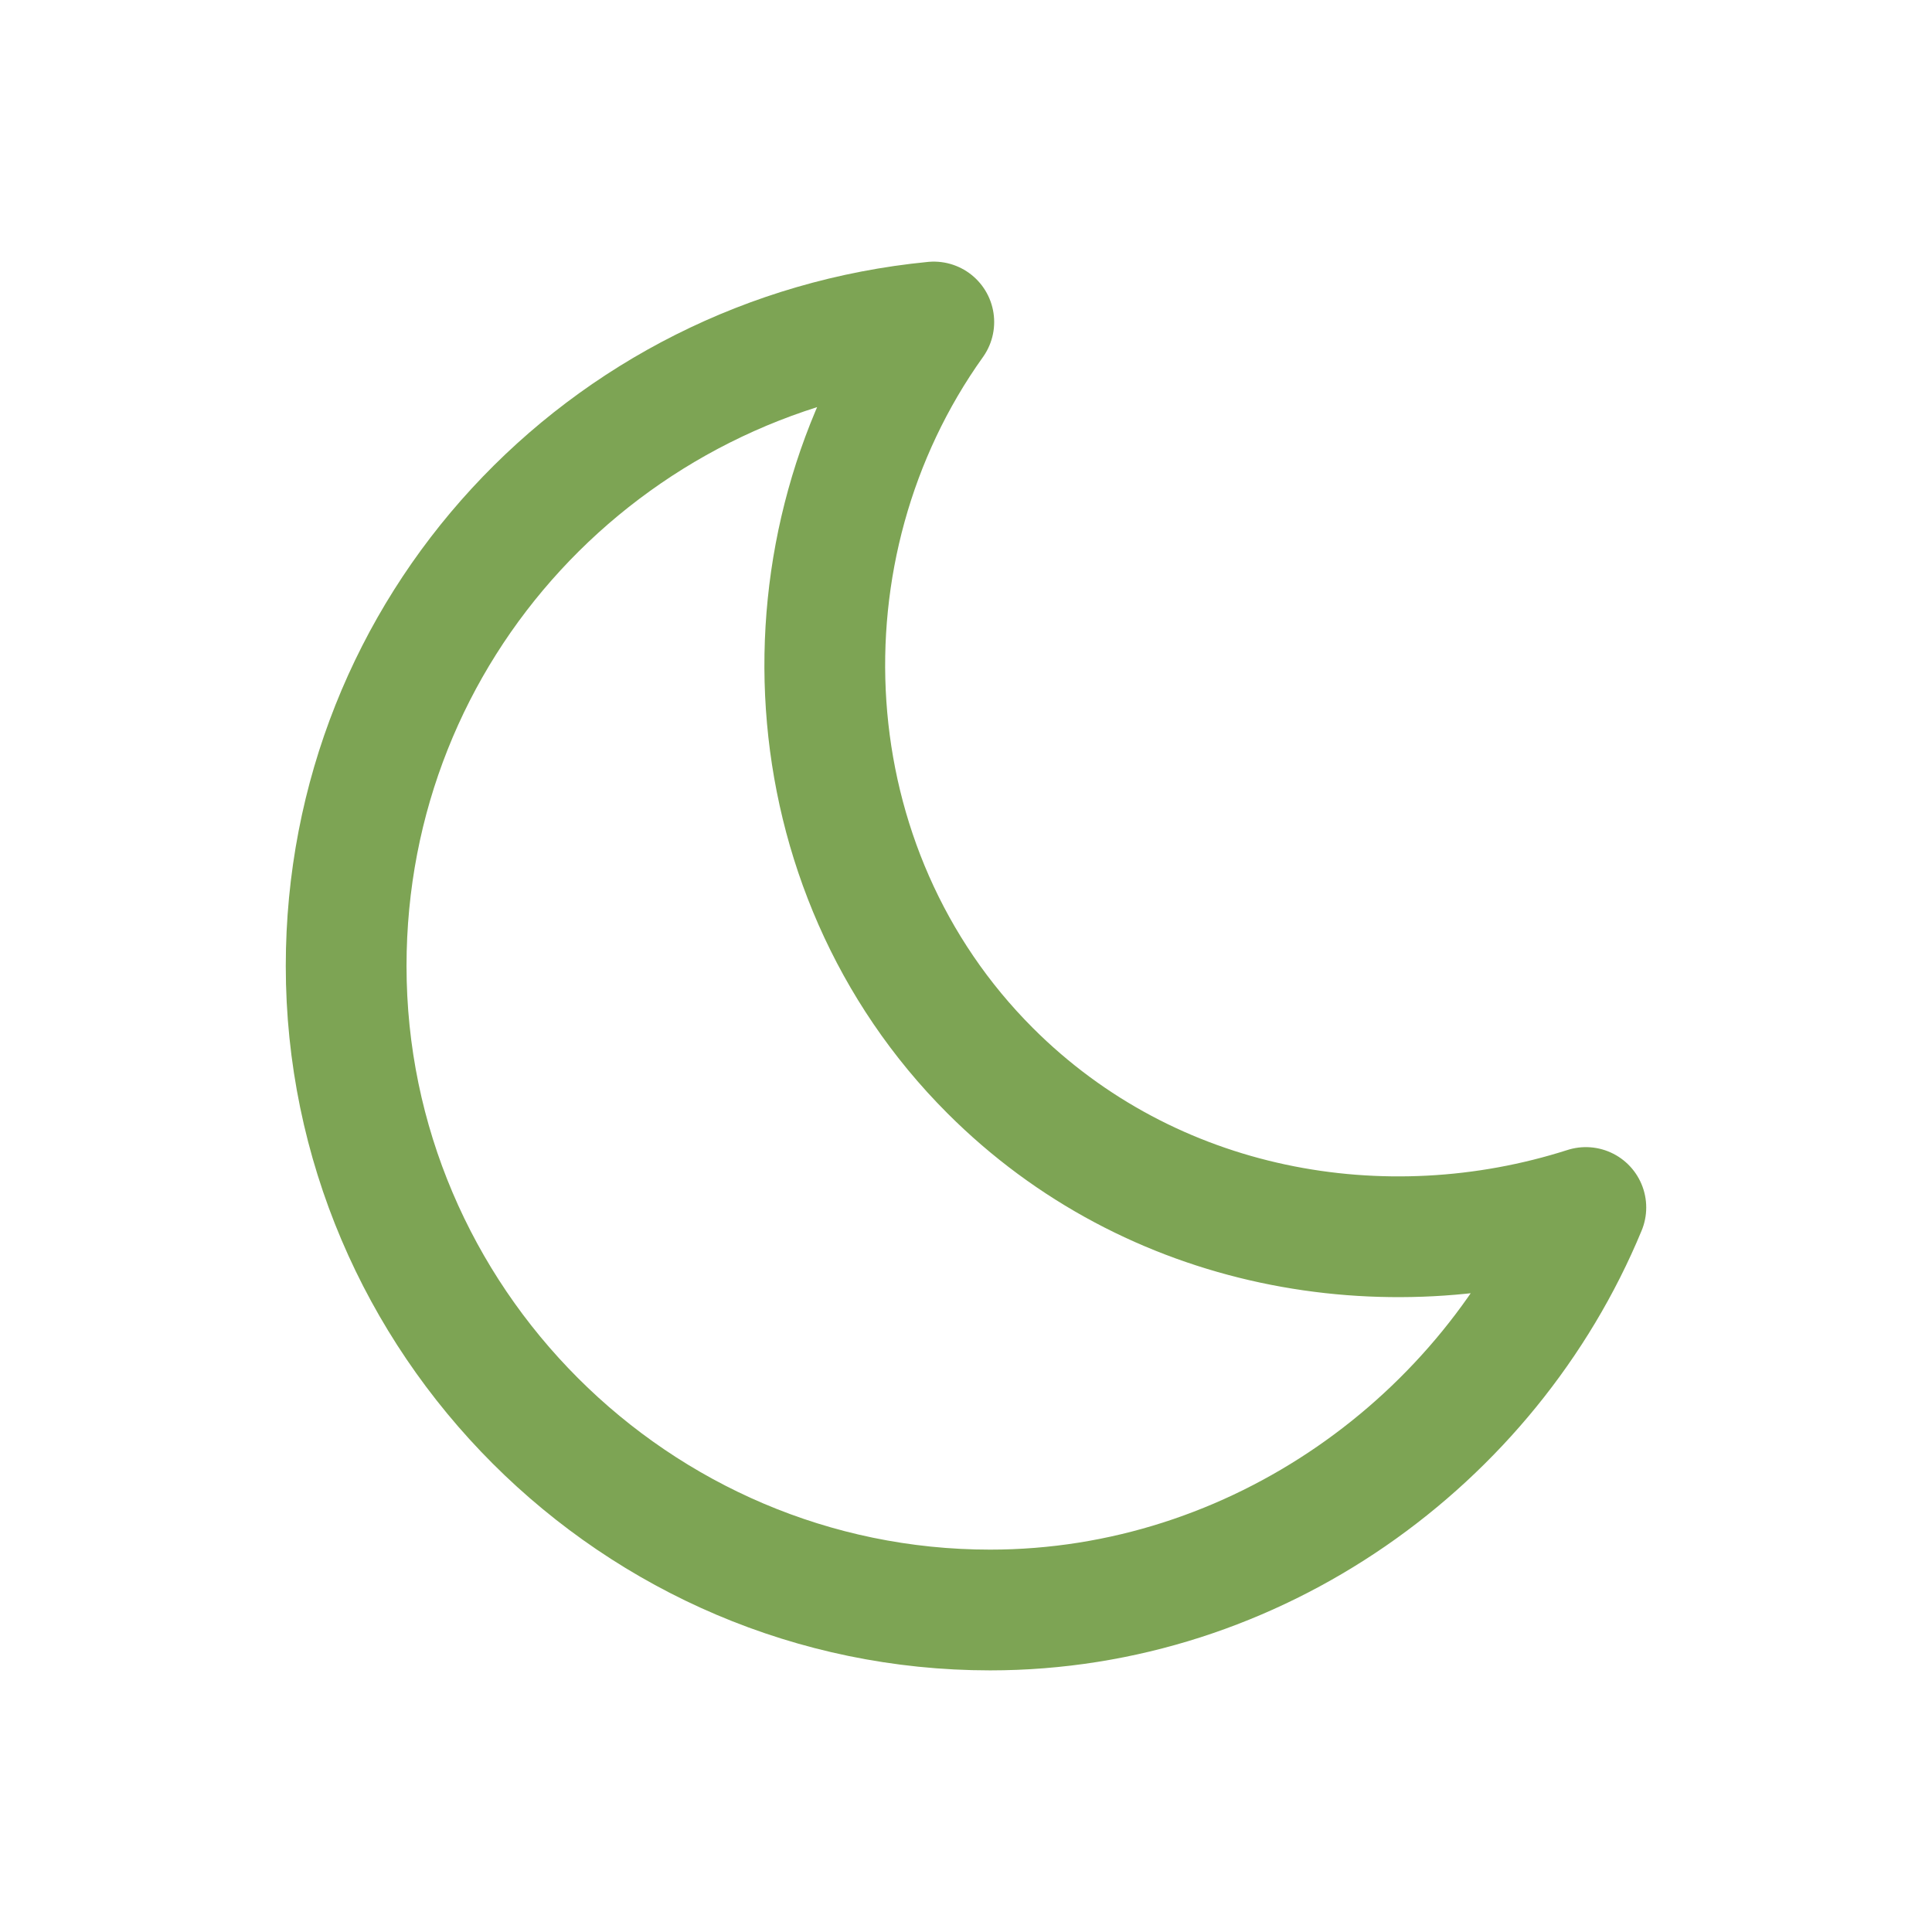
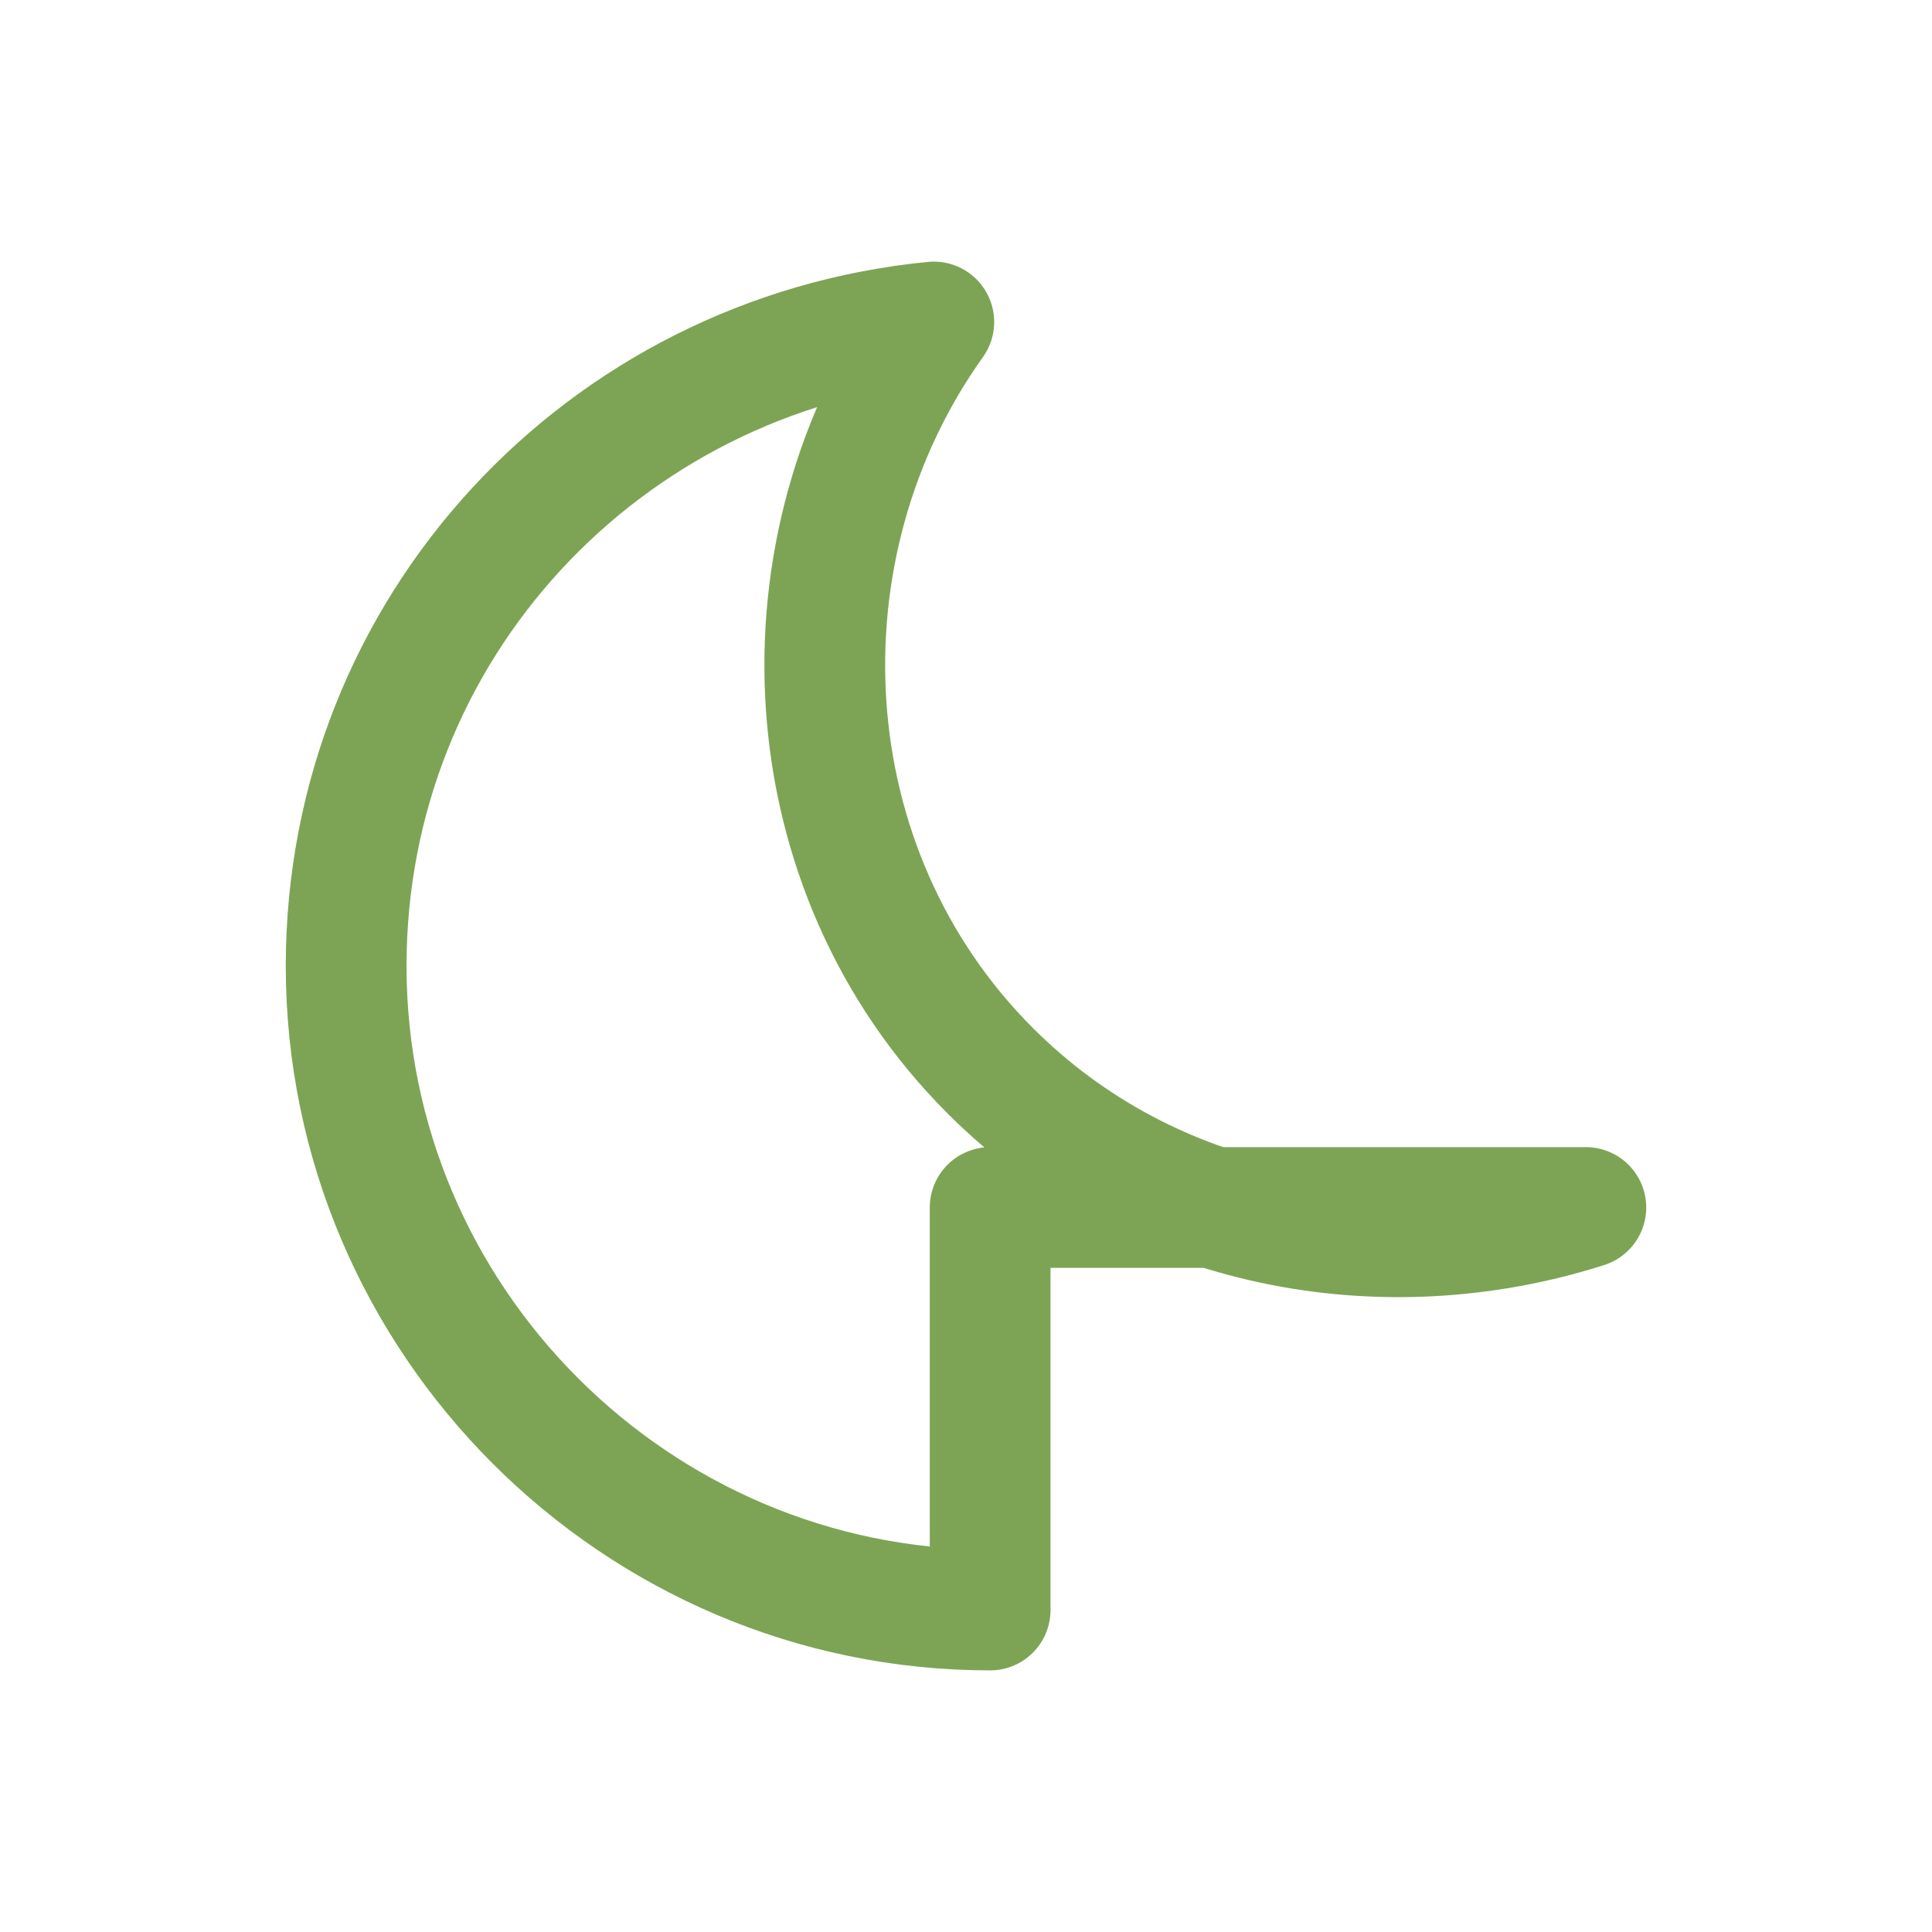
<svg xmlns="http://www.w3.org/2000/svg" width="24" height="24" viewBox="0 0 24 24" fill="none">
-   <path fill-rule="evenodd" clip-rule="evenodd" d="M19.7 15C17.2 15.8 14.3 15.3 12.3 13.3C9.8 10.8 9.6 6.8 11.6 4C7.5 4.4 4.3 7.8 4.3 12C4.3 16.4 7.9 20 12.3 20C15.6 20 18.5 17.9 19.7 15V15Z" stroke="#7DA454" stroke-width="1.5" stroke-linecap="round" stroke-linejoin="round" />
+   <path fill-rule="evenodd" clip-rule="evenodd" d="M19.7 15C17.2 15.8 14.3 15.3 12.3 13.3C9.8 10.8 9.6 6.8 11.6 4C7.5 4.4 4.3 7.8 4.3 12C4.3 16.4 7.9 20 12.3 20V15Z" stroke="#7DA454" stroke-width="1.5" stroke-linecap="round" stroke-linejoin="round" />
</svg>